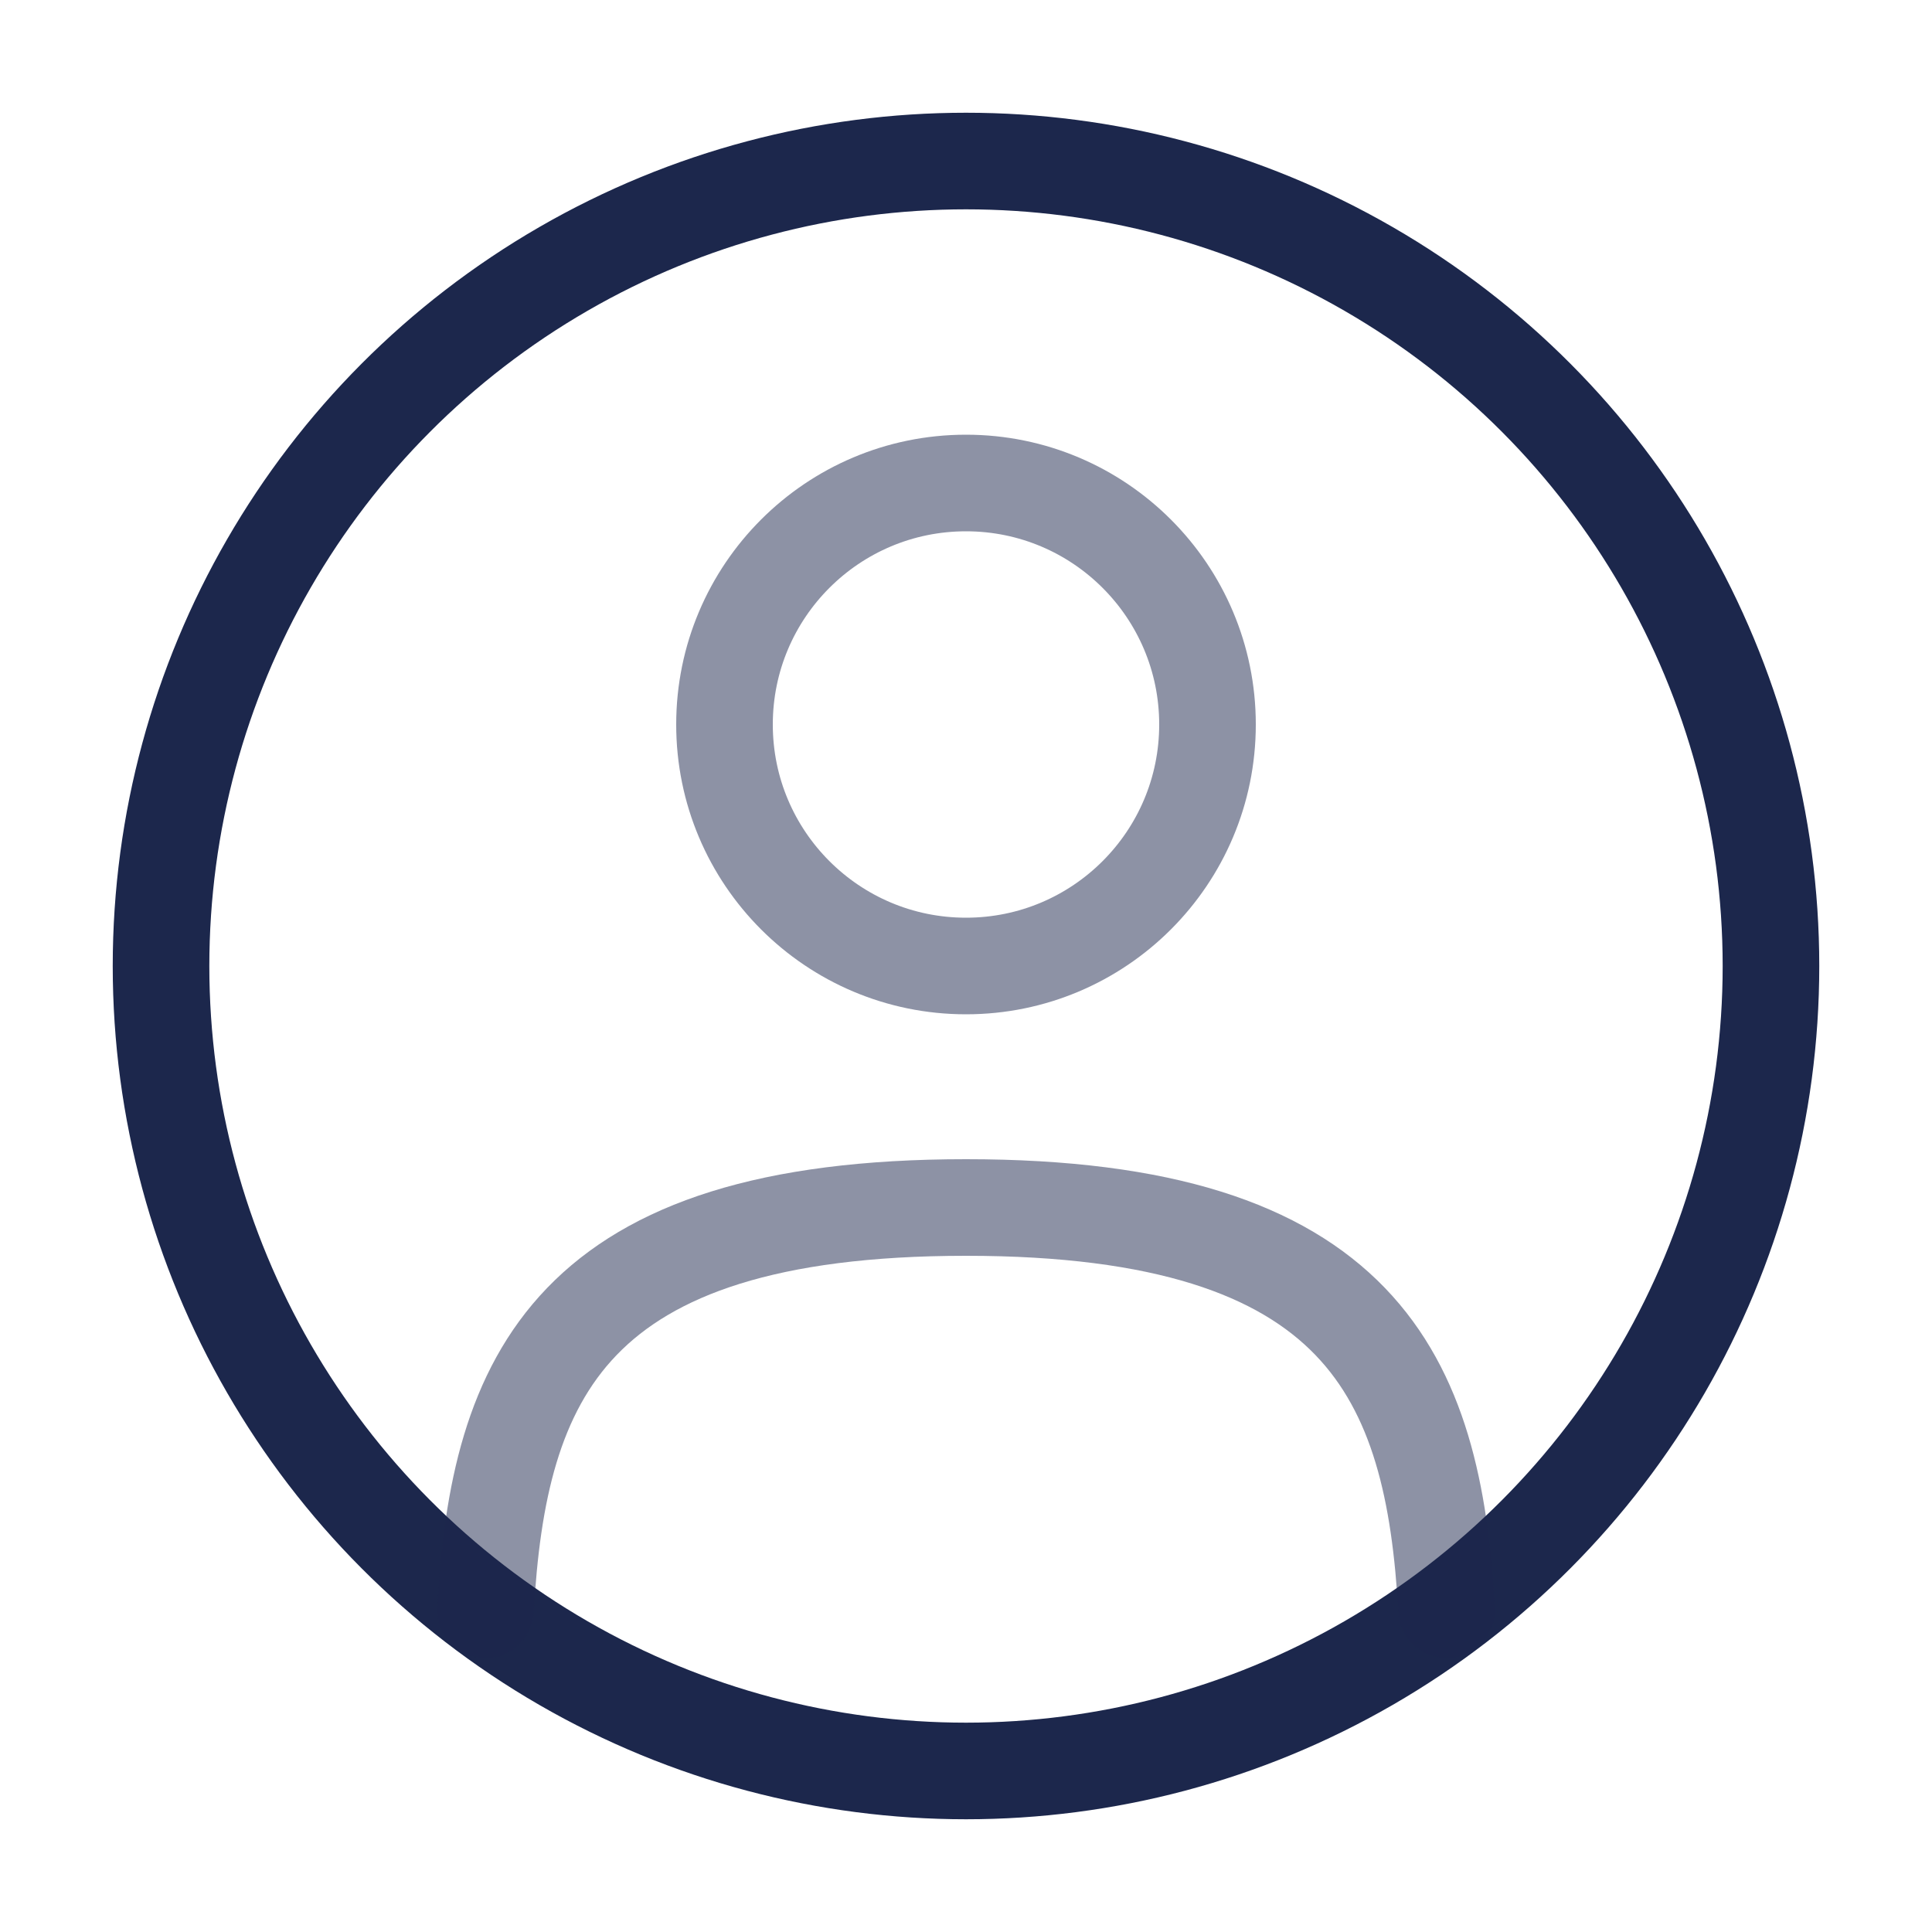
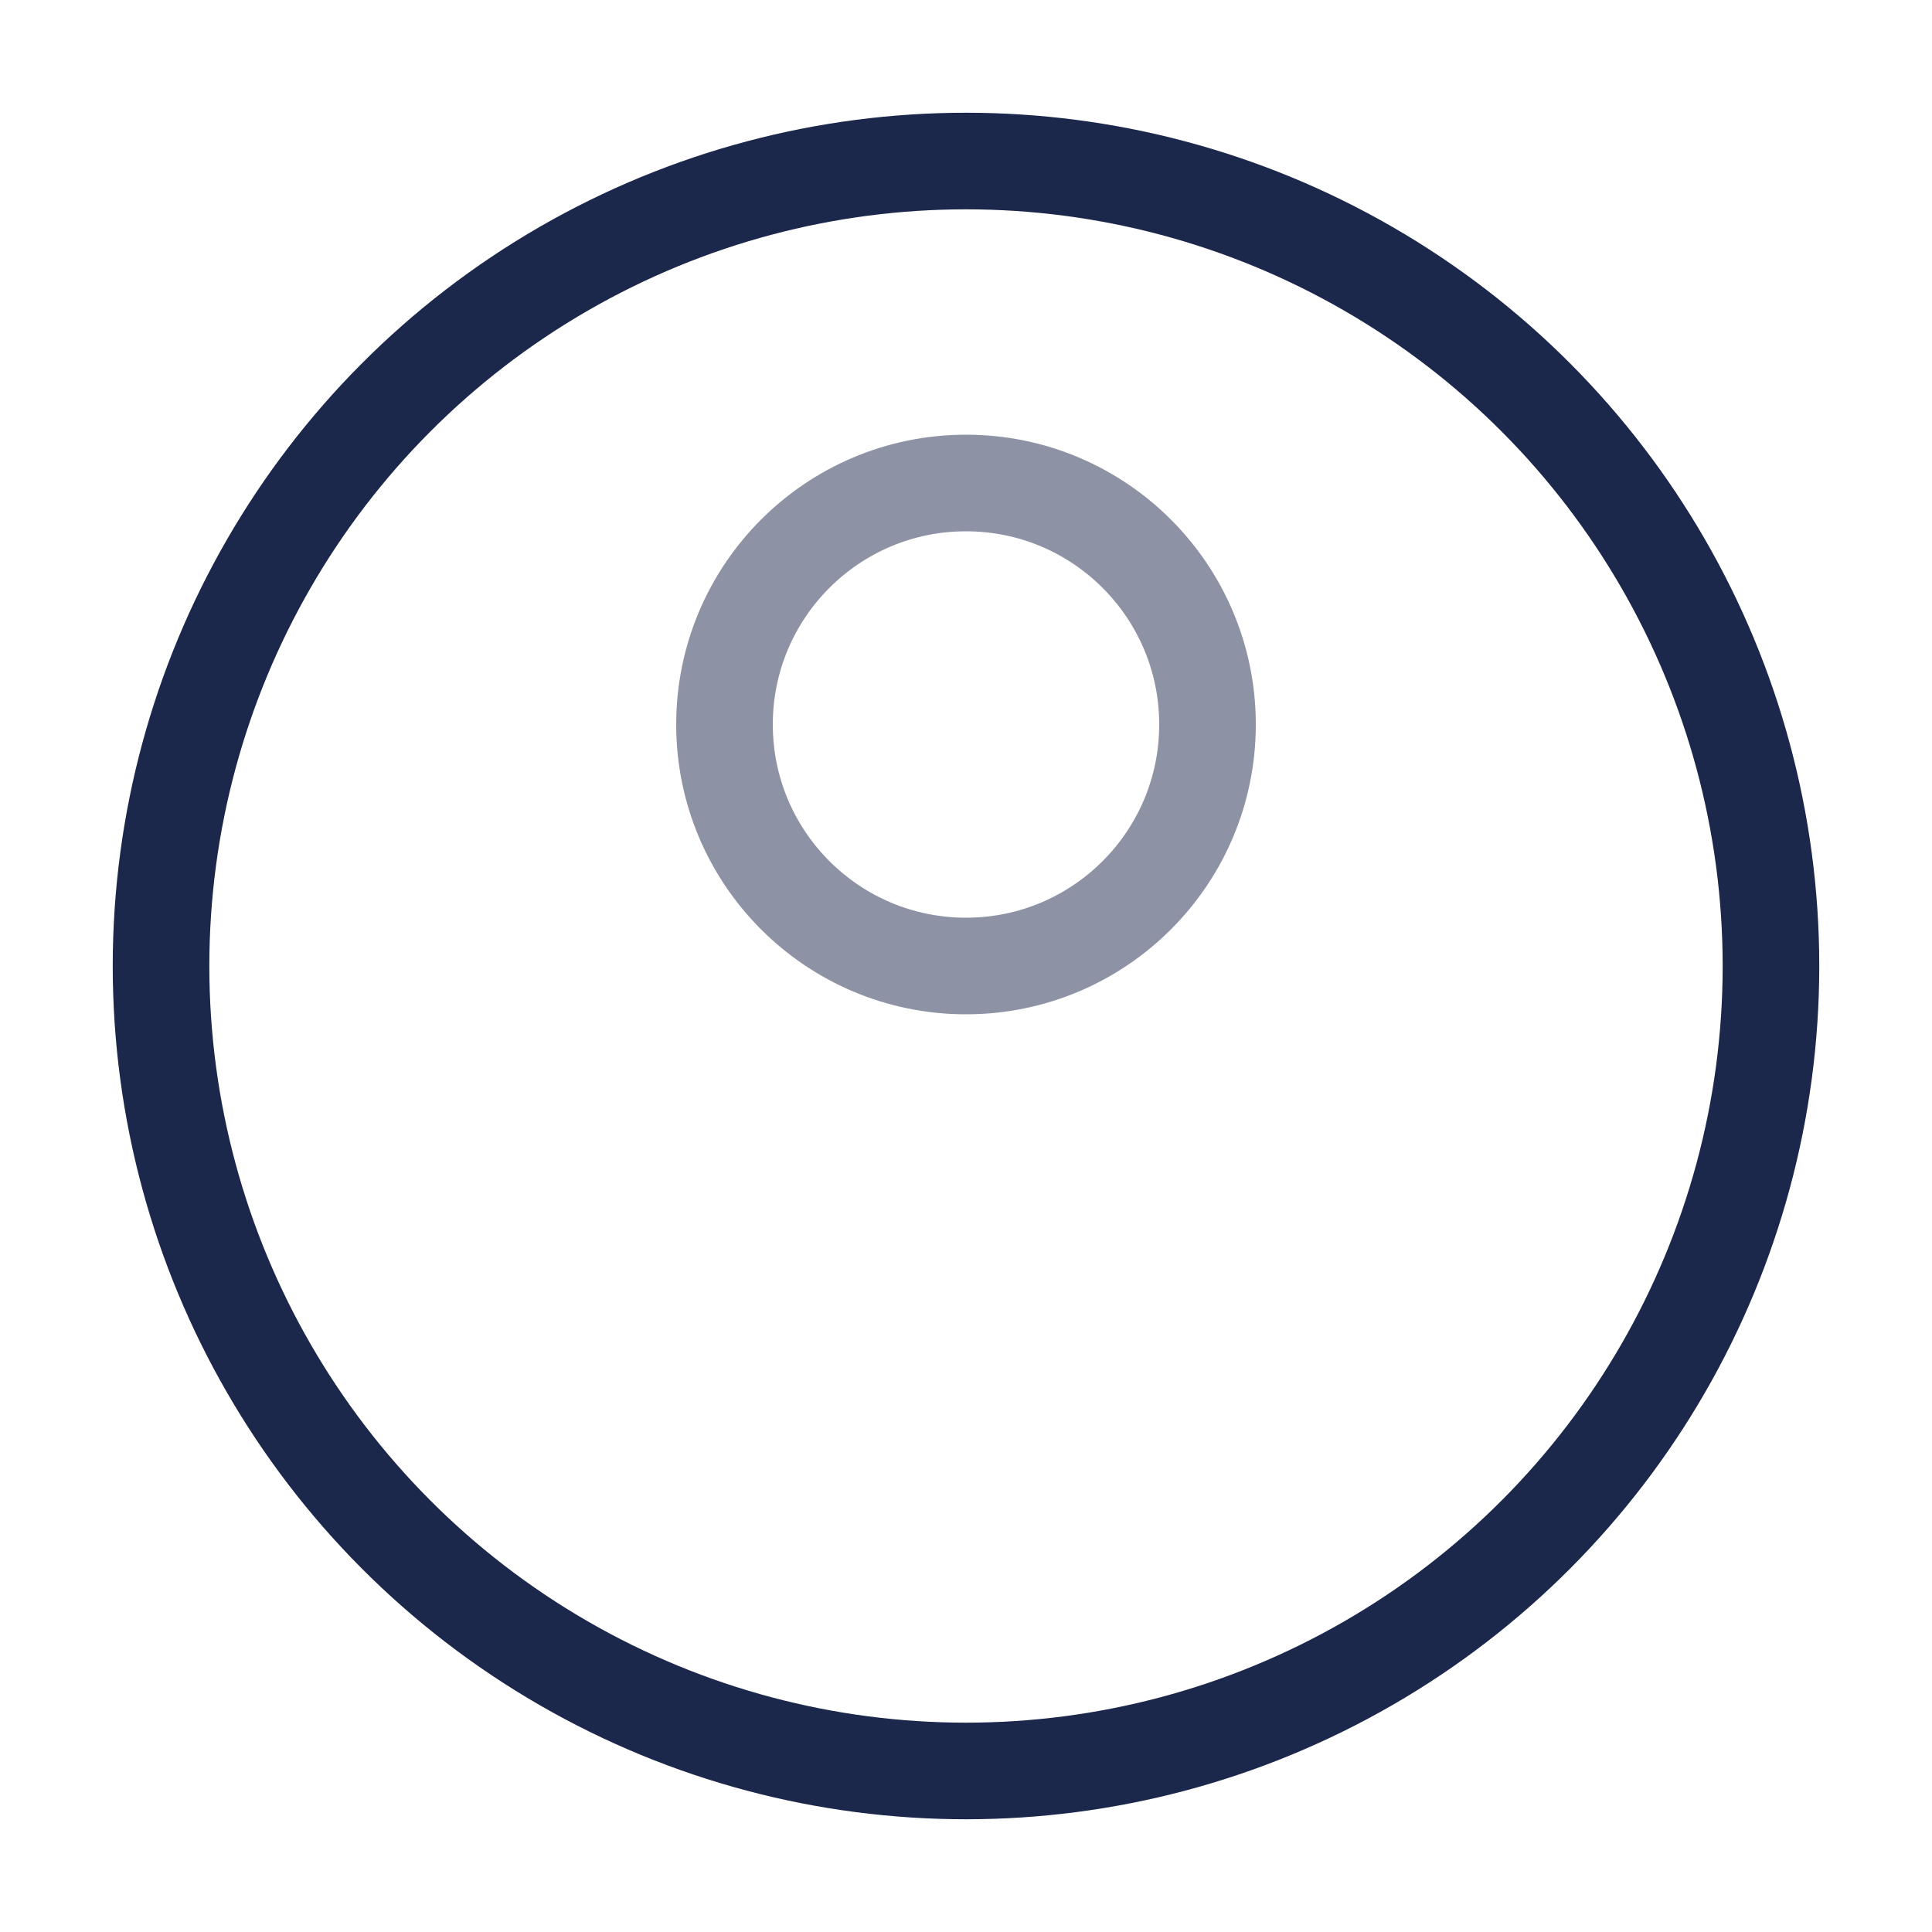
<svg xmlns="http://www.w3.org/2000/svg" width="20" height="20" viewBox="0 0 20 20" fill="none">
  <circle opacity="0.5" cx="10" cy="7.5" r="2.5" stroke="#1C274C" />
  <circle cx="10" cy="10" r="8.333" stroke="#1C274C" />
-   <path opacity="0.5" d="M14.975 16.667C14.842 14.257 14.104 12.5 10 12.5C5.896 12.5 5.159 14.257 5.026 16.667" stroke="#1C274C" stroke-linecap="round" />
</svg>